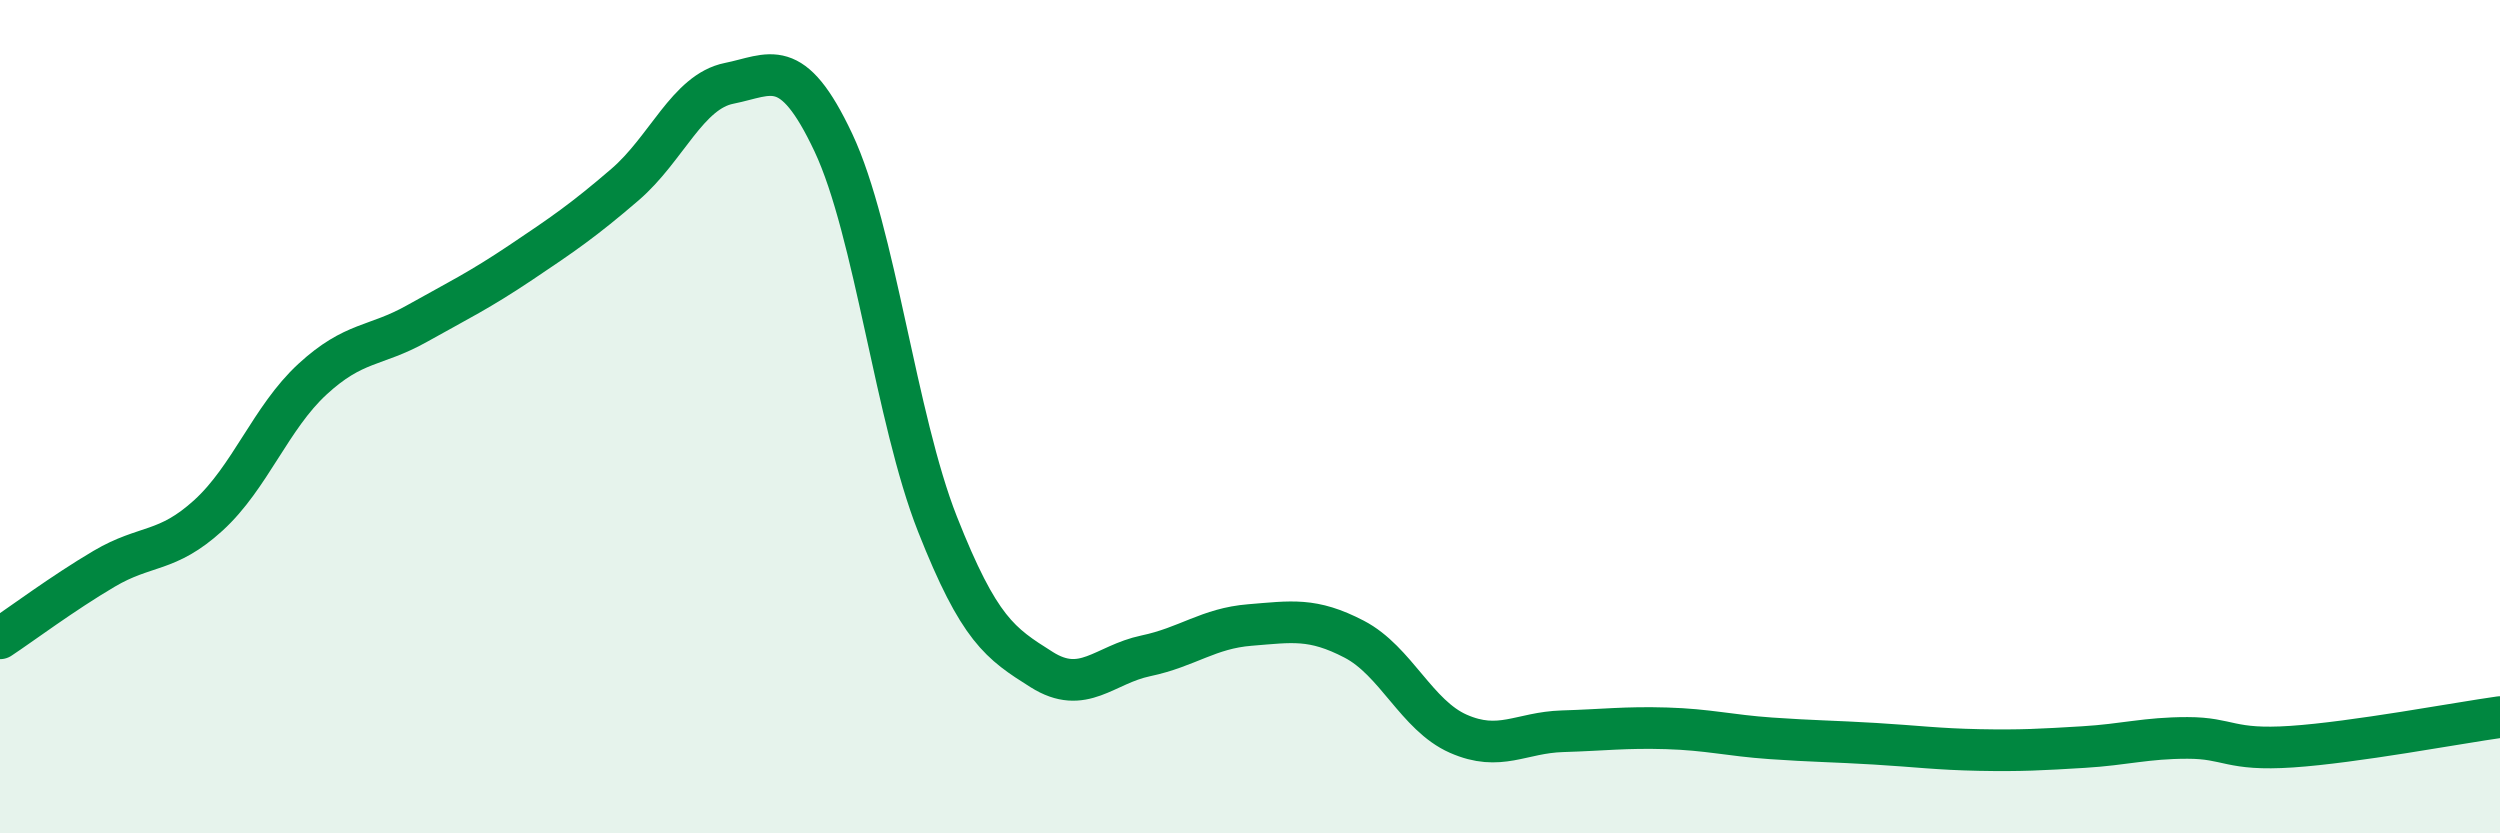
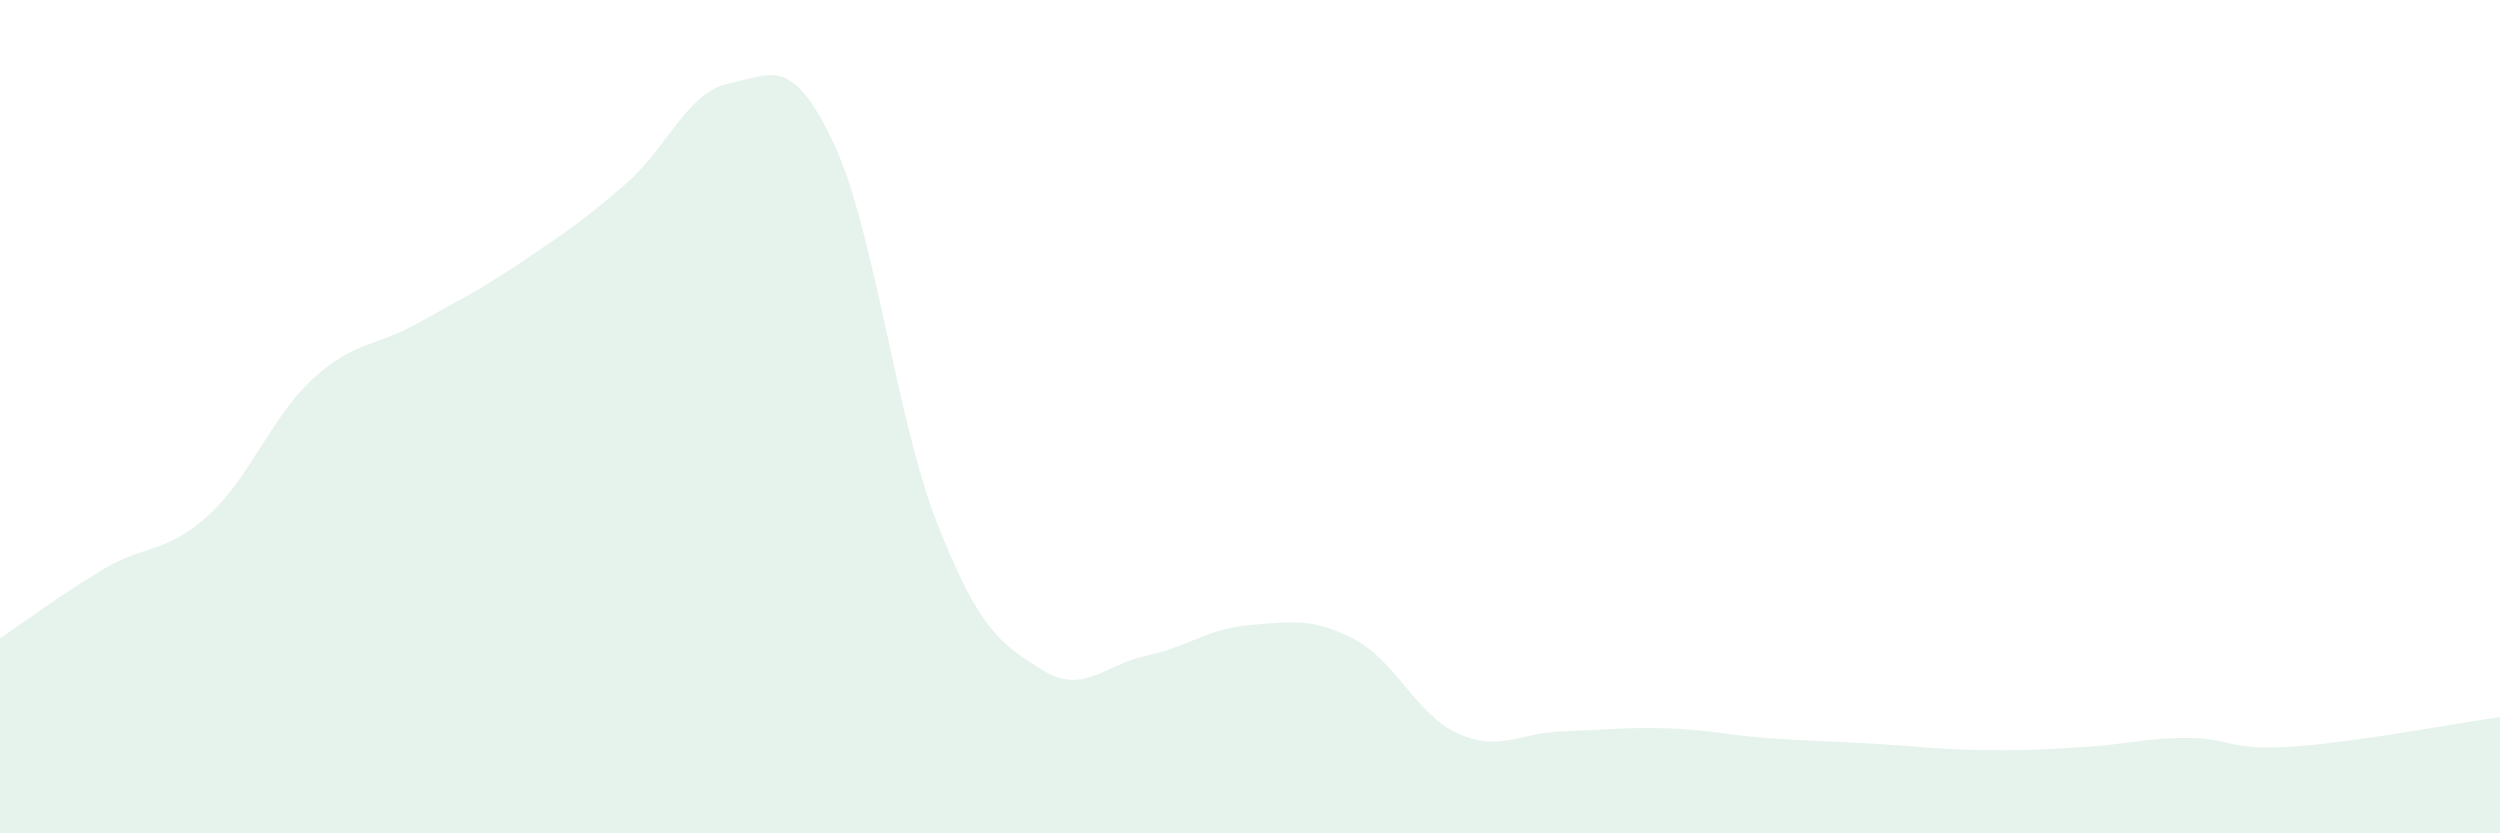
<svg xmlns="http://www.w3.org/2000/svg" width="60" height="20" viewBox="0 0 60 20">
  <path d="M 0,15.32 C 0.5,14.99 1.5,14.24 2.5,13.65 C 3.5,13.06 4,13.28 5,12.37 C 6,11.46 6.5,10.02 7.5,9.1 C 8.5,8.18 9,8.33 10,7.77 C 11,7.21 11.5,6.97 12.5,6.3 C 13.5,5.63 14,5.29 15,4.43 C 16,3.57 16.5,2.2 17.5,2 C 18.5,1.8 19,1.3 20,3.42 C 21,5.54 21.5,10.05 22.5,12.58 C 23.5,15.11 24,15.44 25,16.07 C 26,16.7 26.5,15.95 27.5,15.74 C 28.5,15.53 29,15.08 30,15 C 31,14.92 31.5,14.82 32.5,15.34 C 33.5,15.86 34,17.17 35,17.61 C 36,18.05 36.5,17.58 37.5,17.55 C 38.5,17.52 39,17.45 40,17.48 C 41,17.51 41.5,17.65 42.5,17.72 C 43.5,17.79 44,17.79 45,17.85 C 46,17.91 46.5,17.98 47.5,18 C 48.5,18.02 49,17.99 50,17.93 C 51,17.87 51.5,17.71 52.5,17.71 C 53.5,17.71 53.5,18.02 55,17.92 C 56.5,17.82 59,17.35 60,17.21L60 20L0 20Z" fill="#008740" opacity="0.1" stroke-linecap="round" stroke-linejoin="round" />
-   <path d="M 0,15.32 C 0.5,14.99 1.5,14.24 2.5,13.65 C 3.5,13.06 4,13.28 5,12.37 C 6,11.46 6.5,10.02 7.5,9.1 C 8.5,8.18 9,8.33 10,7.77 C 11,7.21 11.5,6.97 12.5,6.3 C 13.5,5.63 14,5.29 15,4.43 C 16,3.57 16.5,2.2 17.5,2 C 18.5,1.8 19,1.3 20,3.42 C 21,5.54 21.5,10.05 22.5,12.58 C 23.5,15.11 24,15.44 25,16.07 C 26,16.7 26.5,15.95 27.5,15.74 C 28.5,15.53 29,15.08 30,15 C 31,14.92 31.5,14.82 32.5,15.34 C 33.5,15.86 34,17.17 35,17.61 C 36,18.05 36.5,17.58 37.5,17.55 C 38.5,17.52 39,17.45 40,17.48 C 41,17.51 41.5,17.65 42.5,17.72 C 43.5,17.79 44,17.79 45,17.85 C 46,17.91 46.5,17.98 47.5,18 C 48.5,18.02 49,17.99 50,17.93 C 51,17.87 51.5,17.71 52.5,17.71 C 53.5,17.71 53.5,18.02 55,17.92 C 56.5,17.82 59,17.35 60,17.21" stroke="#008740" stroke-width="1" fill="none" stroke-linecap="round" stroke-linejoin="round" />
</svg>